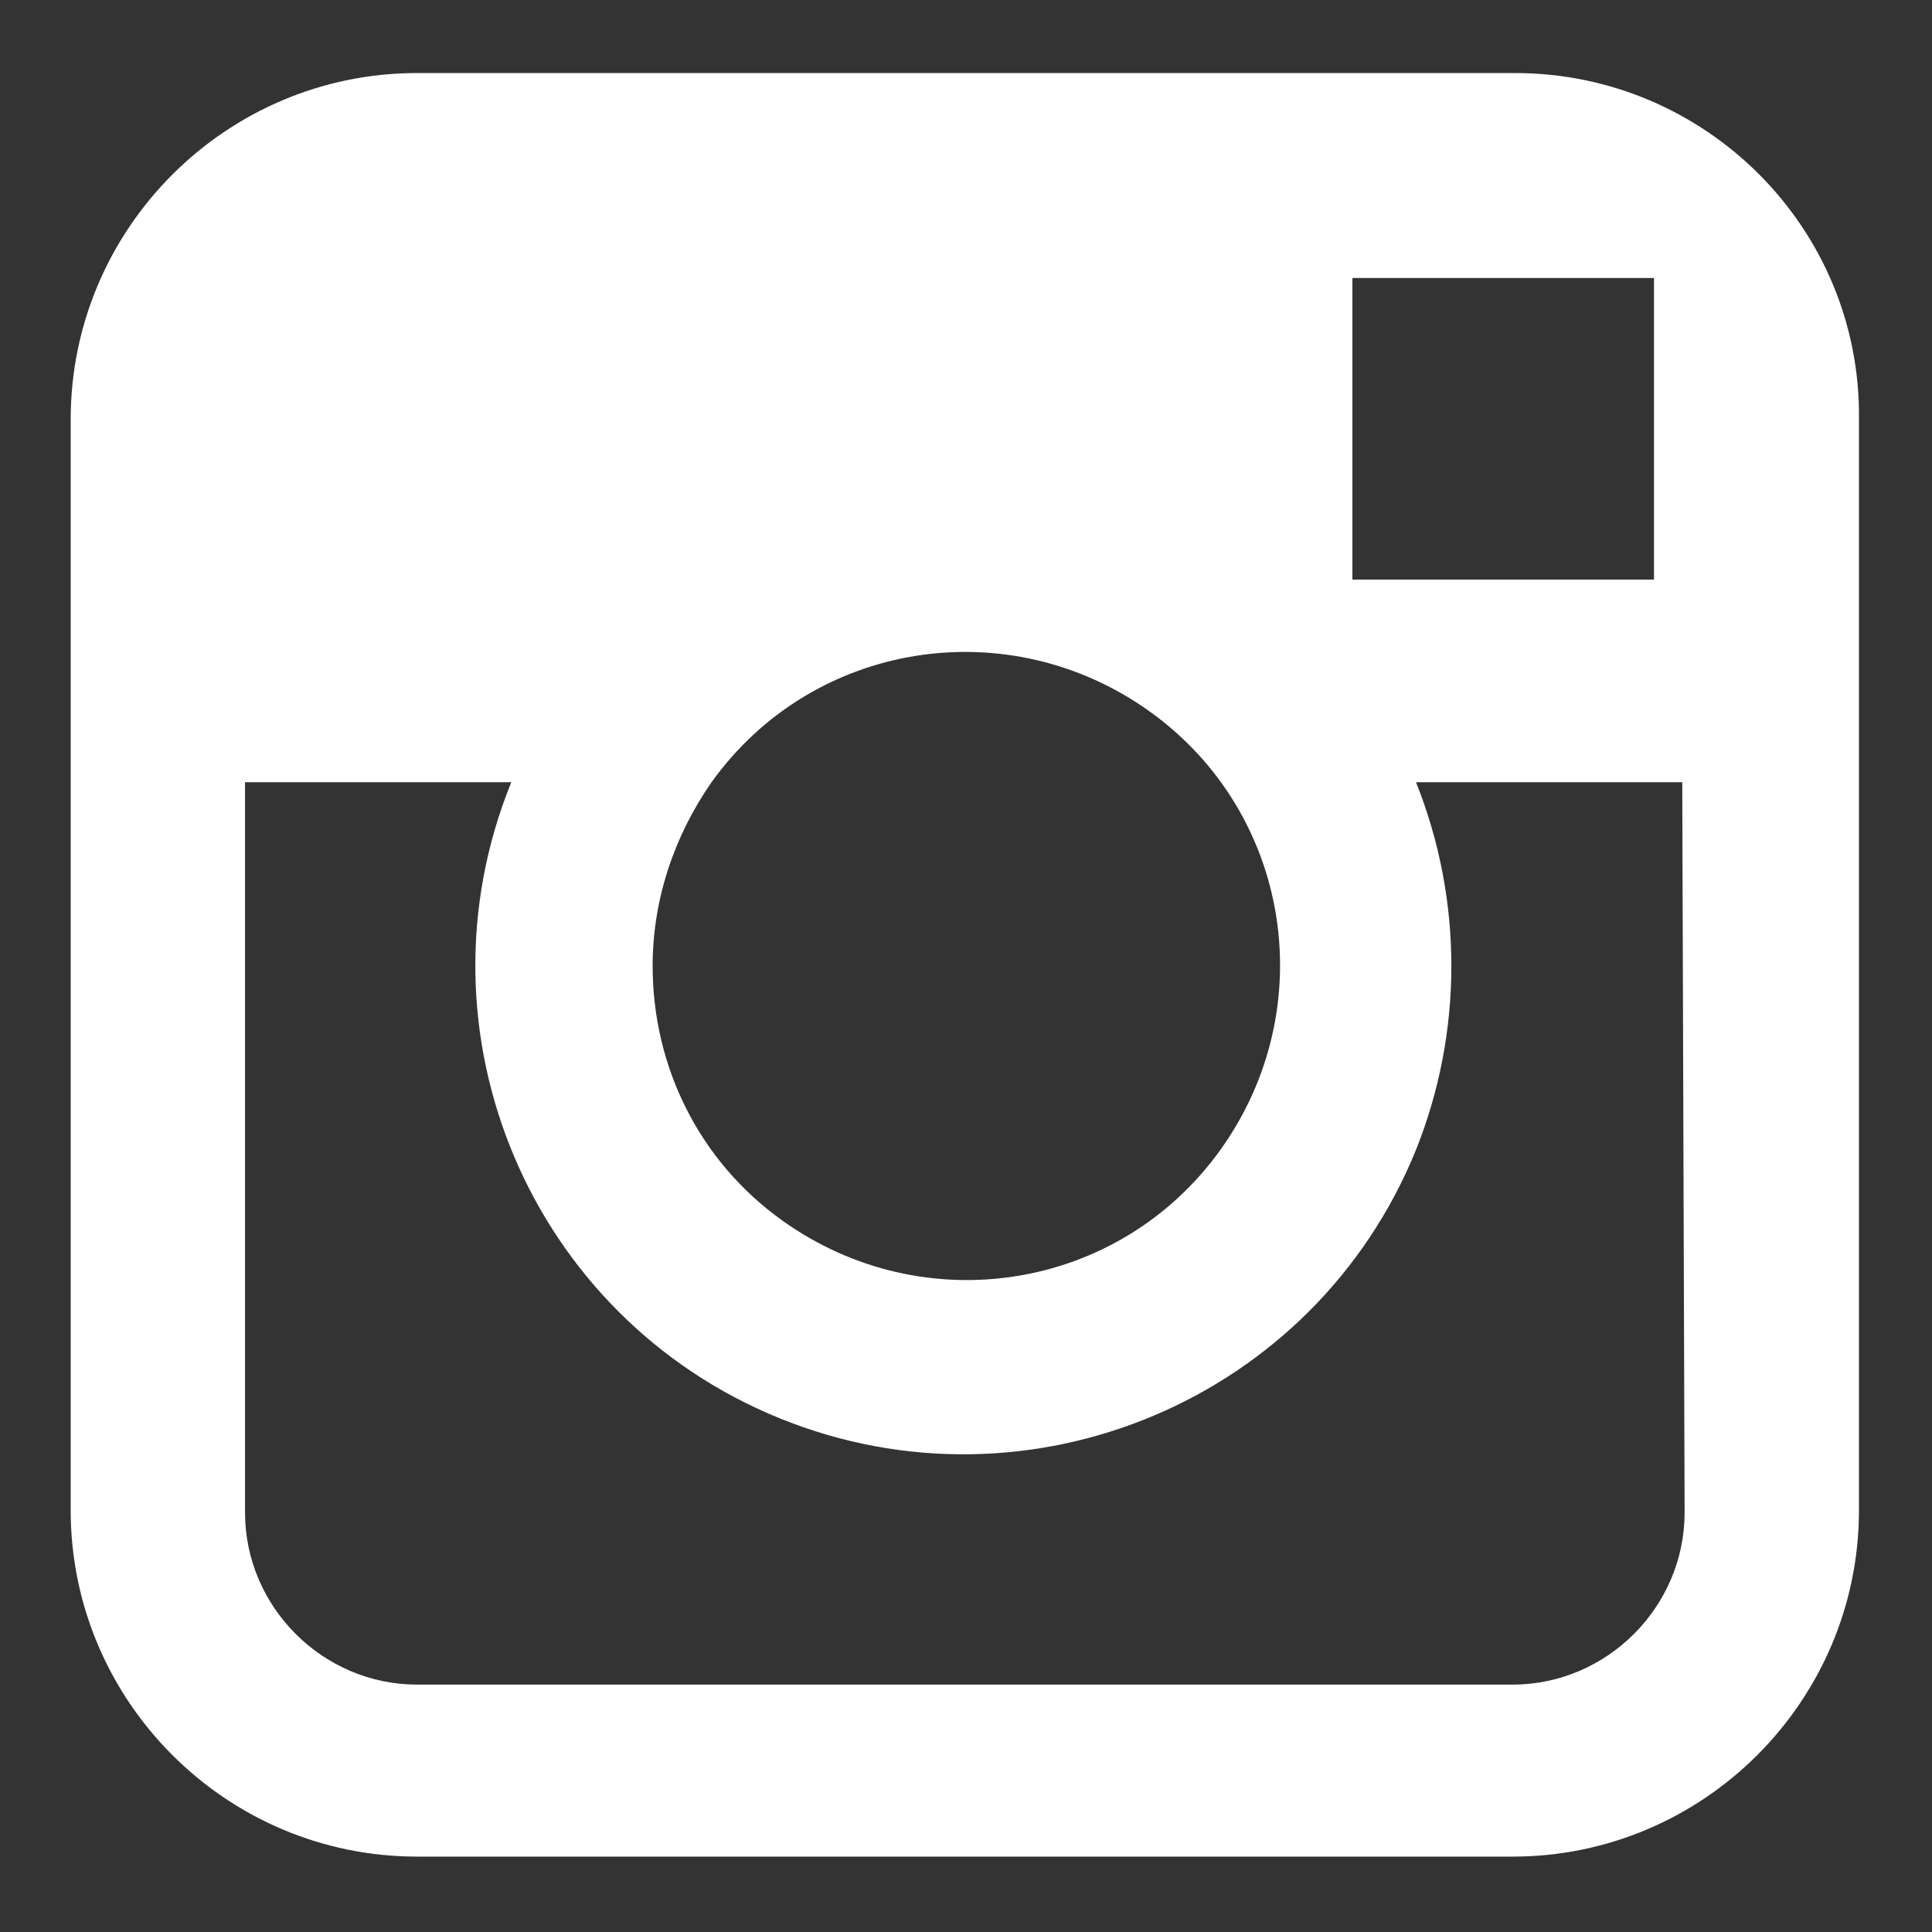
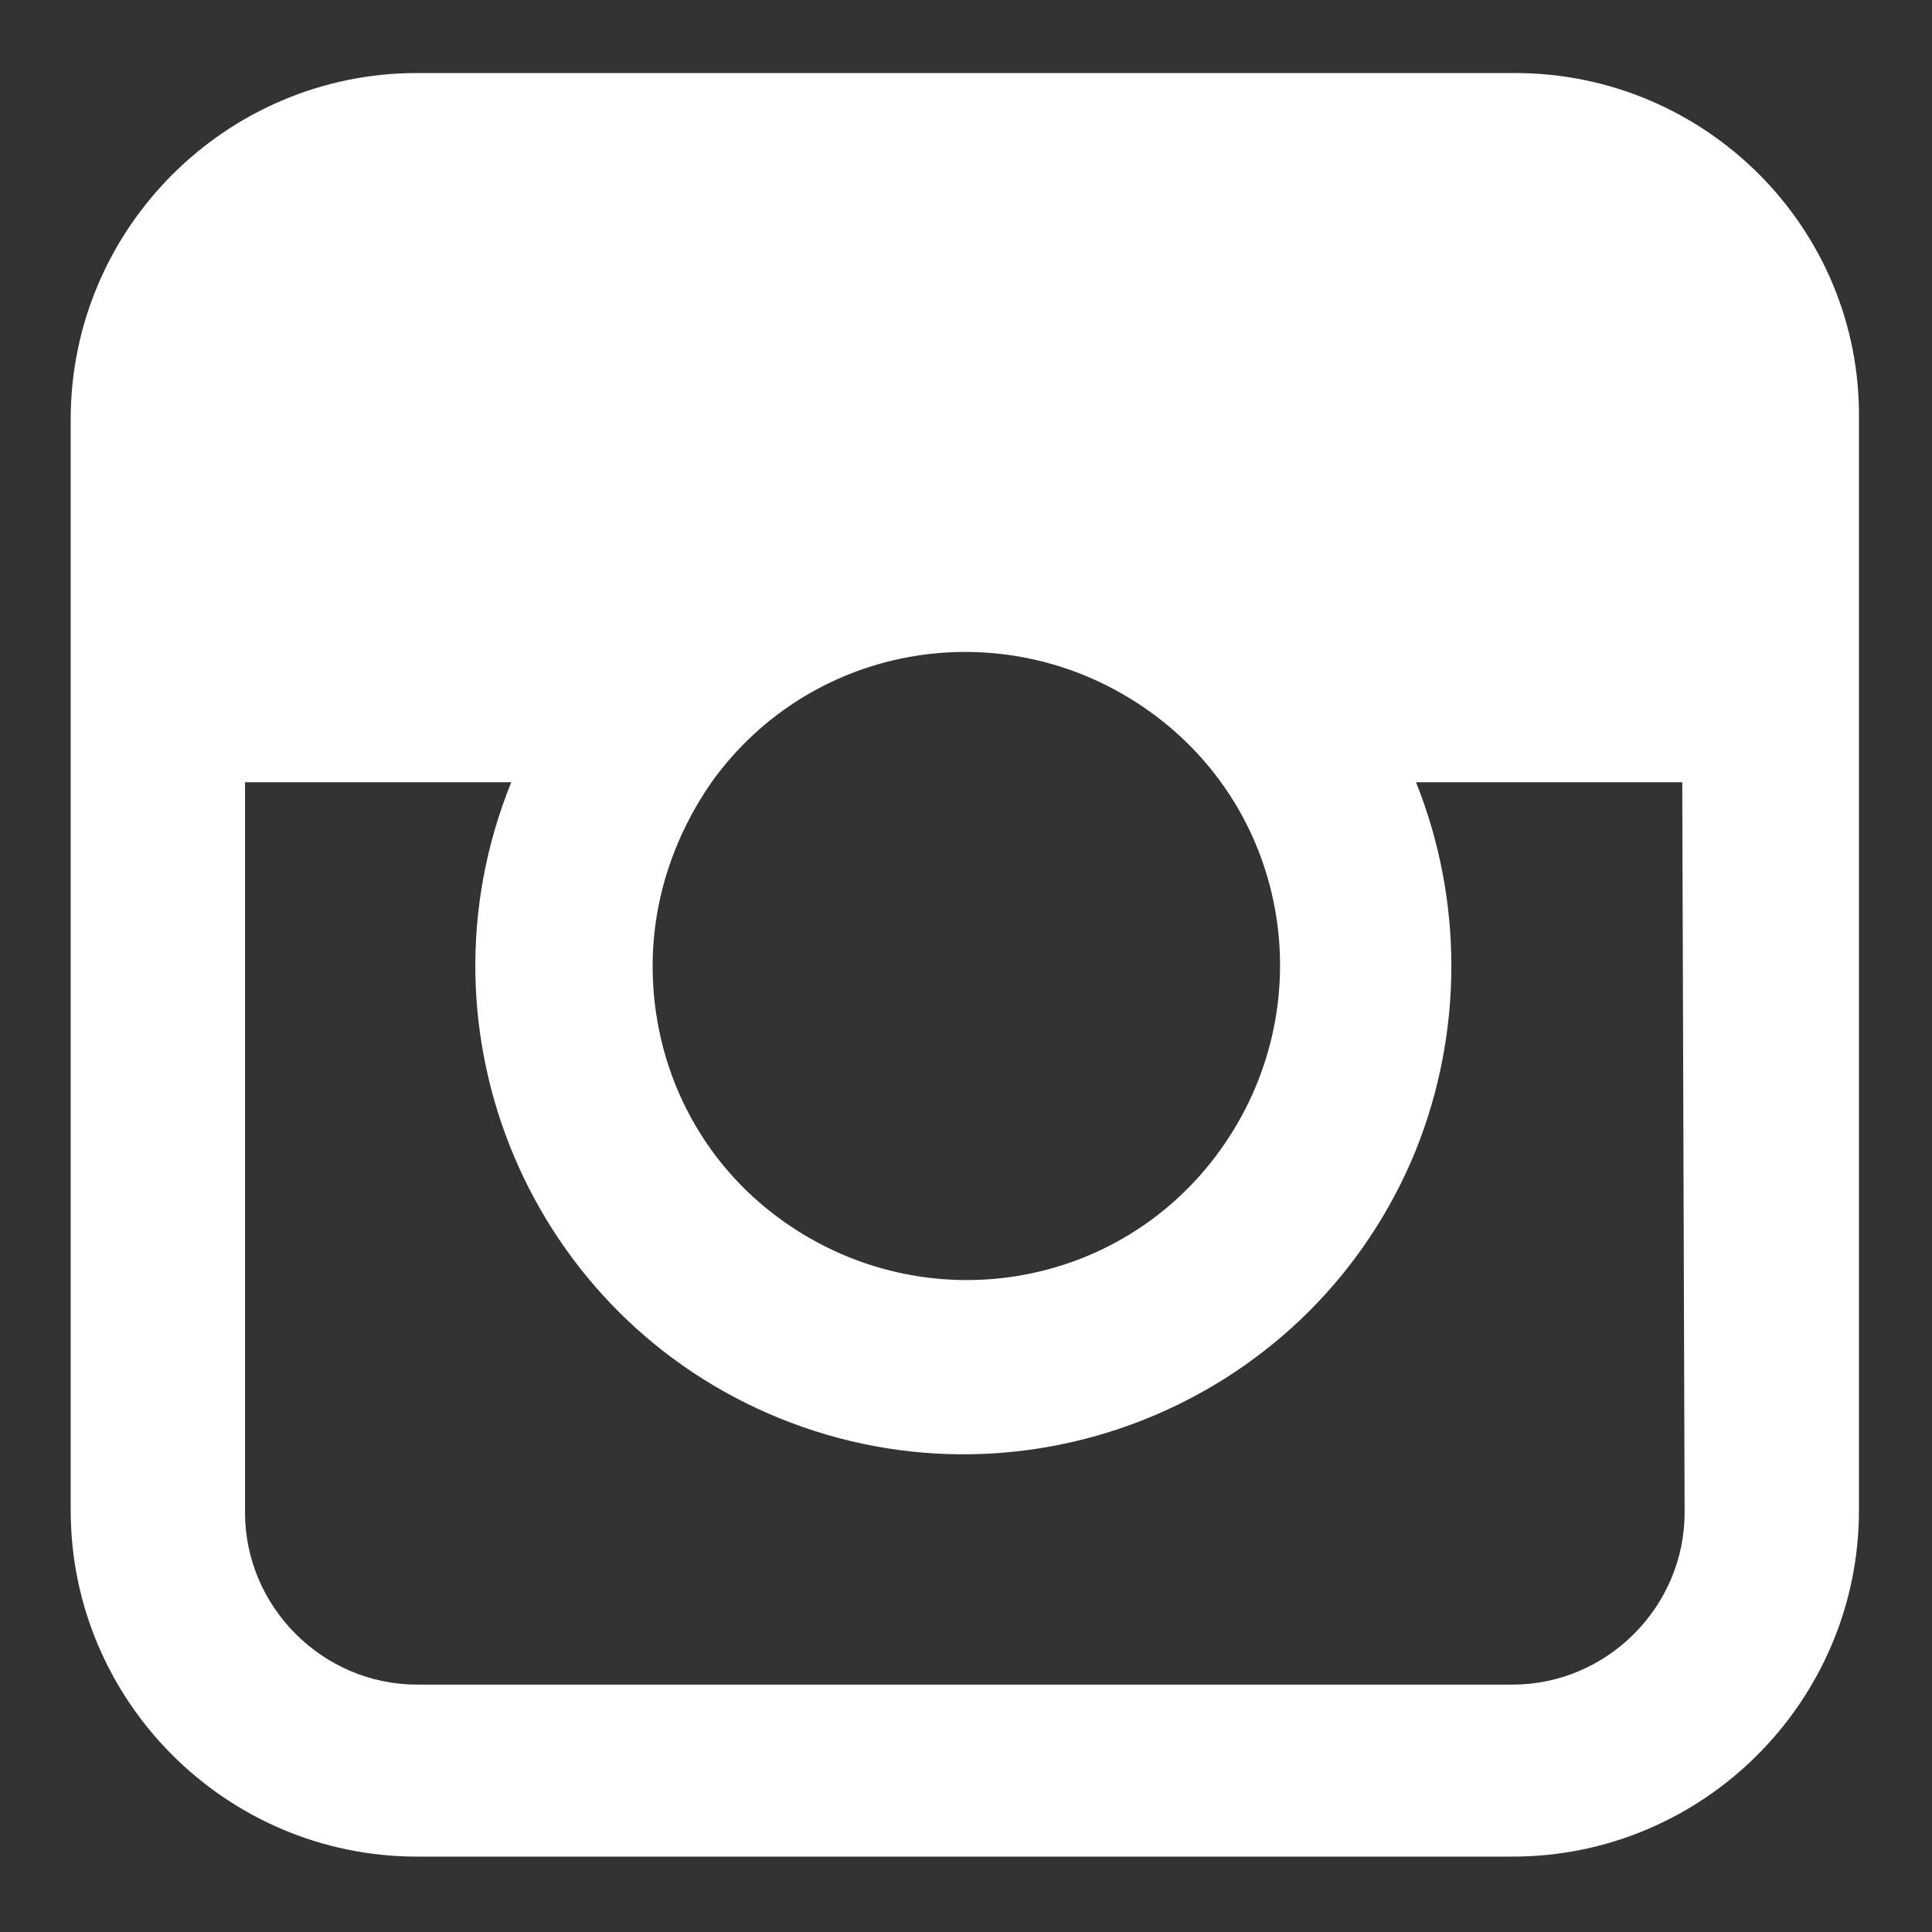
<svg xmlns="http://www.w3.org/2000/svg" version="1.1" id="Icons" x="0px" y="0px" viewBox="0 0 82 82" style="enable-background:new 0 0 82 82;" xml:space="preserve">
  <rect x="0" y="0" width="82" height="82" fill="#333333" stroke="none" />
  <style type="text/css">
	.st0{fill:#FFFFFF;}
</style>
  <title>instagram</title>
  <g>
-     <path class="st0" d="M64.3,3.1H17.7C9.6,3.1,3,9.7,3,17.8v46.3c0,8.1,6.6,14.7,14.7,14.7h46.5c8.1,0,14.7-6.6,14.7-14.7V17.8   C79,9.7,72.4,3.1,64.3,3.1z M68.5,11.8h1.7v12.8H57.4V11.8H68.5z M30.2,33.2c4.3-6,12.6-7.3,18.6-3c6,4.3,7.3,12.6,3,18.6   c-4.3,6-12.6,7.3-18.6,3c-3.5-2.5-5.5-6.5-5.5-10.8C27.7,38.2,28.6,35.5,30.2,33.2L30.2,33.2z M71.5,64.2c0,4-3.3,7.3-7.3,7.3h0   H17.7c-4,0-7.3-3.3-7.3-7.3l0,0V33.2h11.3c-4.3,10.6,0.8,22.7,11.4,27s22.7-0.8,27-11.4c2-5,2-10.6,0-15.6h11.3L71.5,64.2   L71.5,64.2z" />
+     <path class="st0" d="M64.3,3.1H17.7C9.6,3.1,3,9.7,3,17.8v46.3c0,8.1,6.6,14.7,14.7,14.7h46.5c8.1,0,14.7-6.6,14.7-14.7V17.8   C79,9.7,72.4,3.1,64.3,3.1z M68.5,11.8h1.7v12.8V11.8H68.5z M30.2,33.2c4.3-6,12.6-7.3,18.6-3c6,4.3,7.3,12.6,3,18.6   c-4.3,6-12.6,7.3-18.6,3c-3.5-2.5-5.5-6.5-5.5-10.8C27.7,38.2,28.6,35.5,30.2,33.2L30.2,33.2z M71.5,64.2c0,4-3.3,7.3-7.3,7.3h0   H17.7c-4,0-7.3-3.3-7.3-7.3l0,0V33.2h11.3c-4.3,10.6,0.8,22.7,11.4,27s22.7-0.8,27-11.4c2-5,2-10.6,0-15.6h11.3L71.5,64.2   L71.5,64.2z" />
  </g>
</svg>